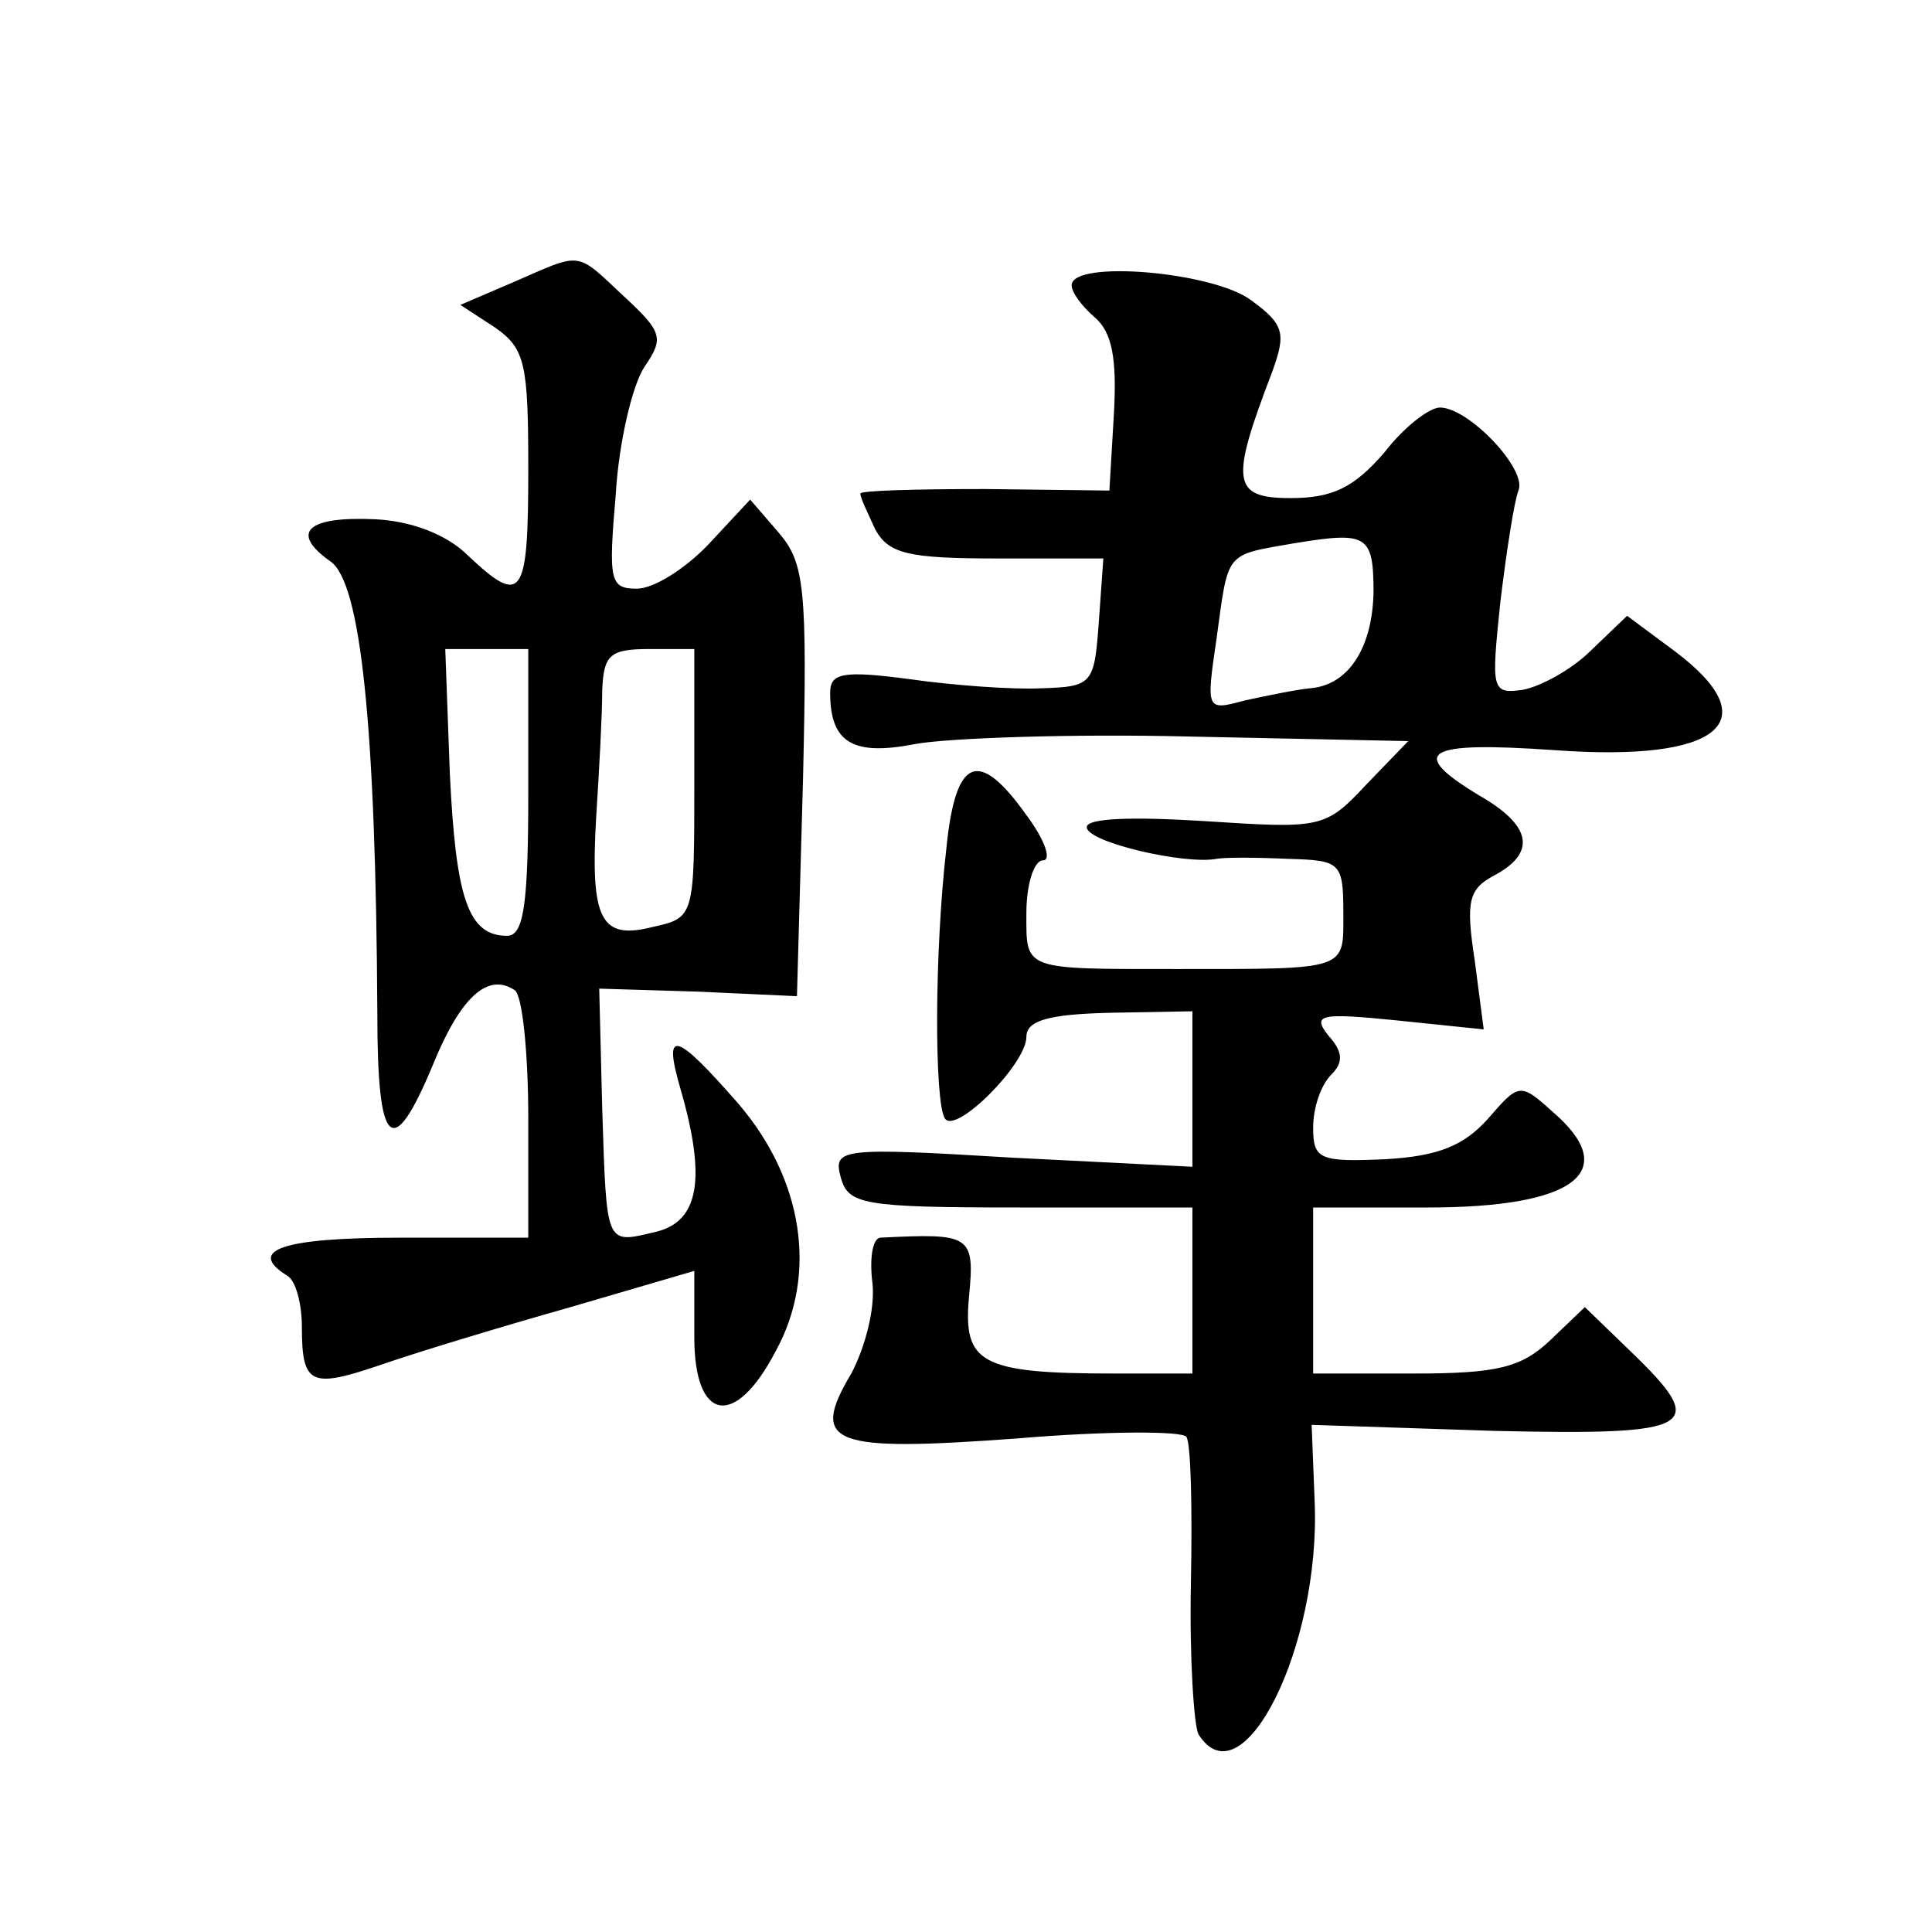
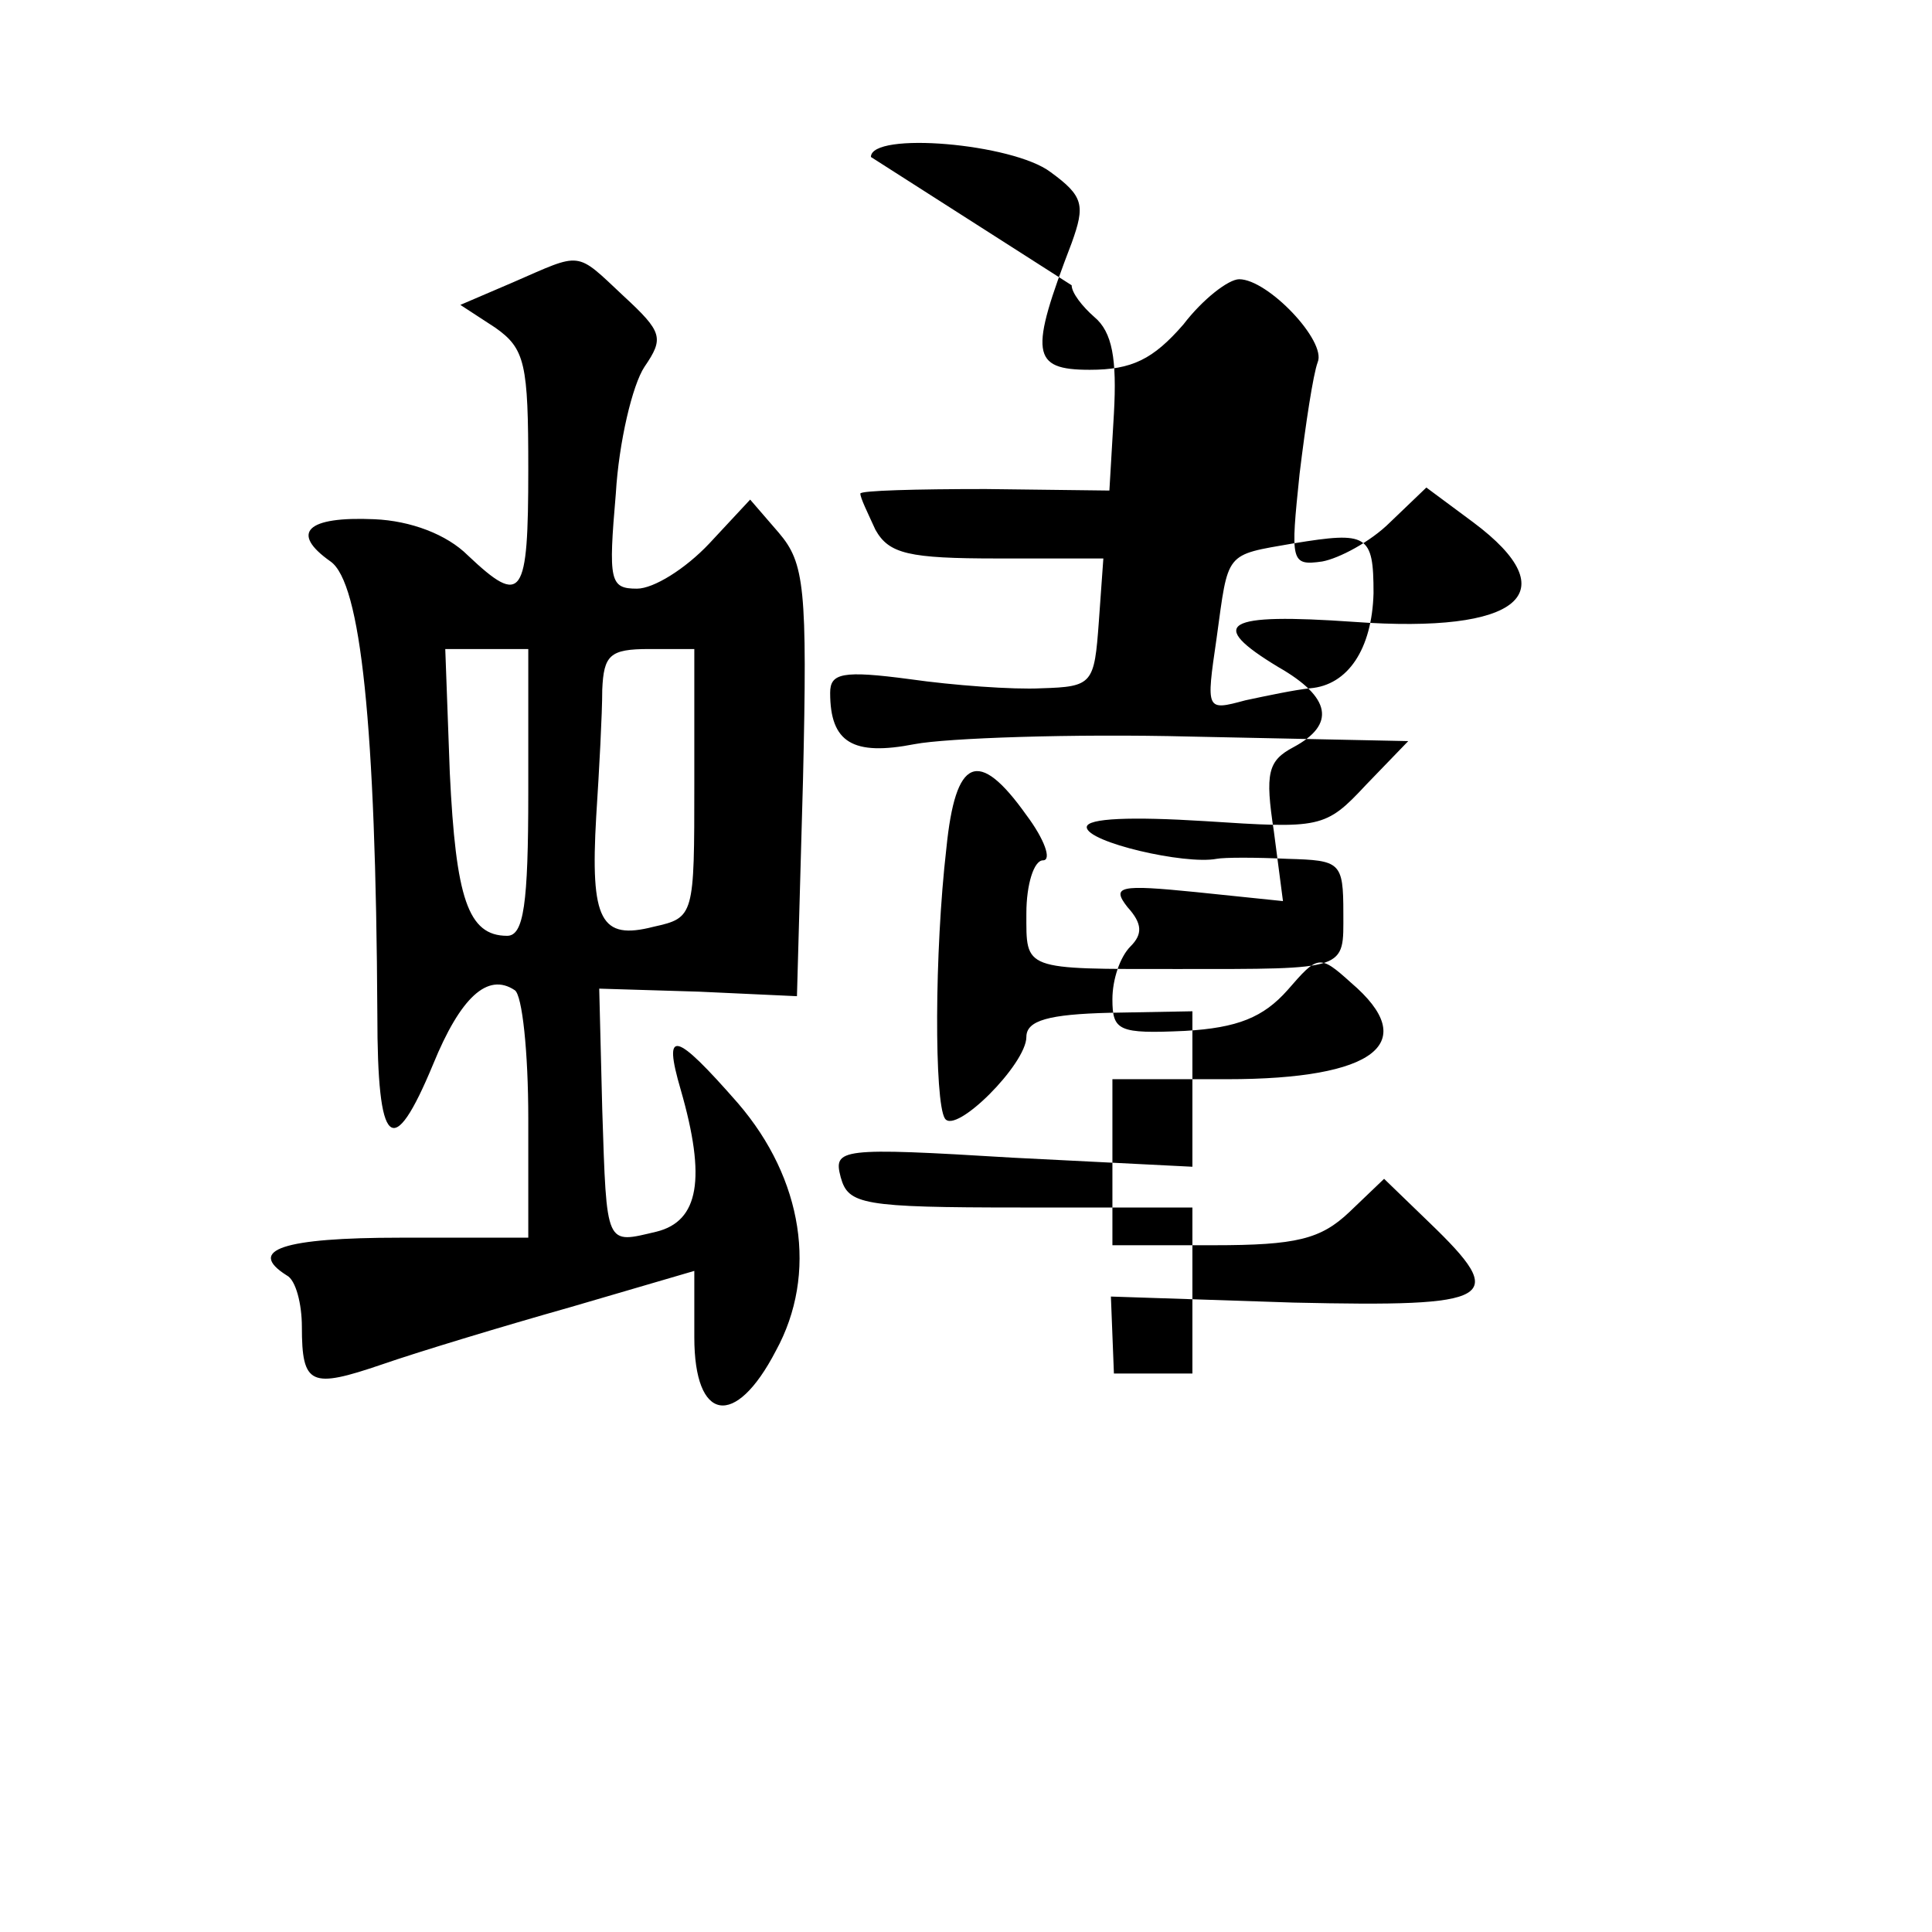
<svg xmlns="http://www.w3.org/2000/svg" version="1.0" width="128pt" height="128pt" viewBox="0 0 128 128" preserveAspectRatio="xMidYMid meet">
  <g transform="translate(0,128) scale(0.1,-0.1)" fill="#0" stroke="none">
-     <path d="M340 1093 l-35 -15 23 -15 c20 -14 22 -24 22 -94 0 -85 -4 -91 -40 -57 -14 14 -38 23 -62 24 -45 2 -56 -9 -29 -28 20 -14 30 -108 31 -300 0 -89 10 -98 37 -33 18 44 36 61 54 49 5 -3 9 -41 9 -85 l0 -79 -85 0 c-77 0 -102 -8 -75 -25 6 -3 10 -19 10 -34 0 -39 6 -41 53 -25 23 8 79 25 125 38 l82 24 0 -44 c0 -56 27 -61 54 -9 28 51 18 114 -25 164 -42 48 -50 50 -38 9 17 -59 12 -87 -16 -94 -34 -8 -33 -11 -36 81 l-2 80 66 -2 65 -3 4 143 c3 128 1 144 -16 164 l-19 22 -27 -29 c-16 -17 -37 -30 -48 -30 -18 0 -19 5 -14 63 2 34 11 72 19 84 13 19 12 23 -14 47 -32 30 -27 29 -73 9z m10 -338 c0 -74 -3 -95 -14 -95 -26 0 -34 25 -38 108 l-3 82 28 0 27 0 0 -95z m110 6 c0 -88 0 -89 -27 -95 -35 -9 -42 4 -38 73 2 31 4 68 4 84 1 23 5 27 31 27 l30 0 0 -89z M710 1091 c0 -5 7 -14 15 -21 12 -10 15 -28 13 -64 l-3 -51 -82 1 c-46 0 -83 -1 -83 -3 0 -3 5 -13 10 -24 9 -16 22 -19 81 -19 l70 0 -3 -42 c-3 -41 -4 -43 -38 -44 -19 -1 -59 2 -87 6 -45 6 -53 4 -53 -9 0 -33 15 -42 56 -34 21 4 104 7 183 5 l144 -3 -28 -29 c-27 -29 -30 -29 -107 -24 -48 3 -78 2 -78 -4 0 -10 65 -25 86 -21 5 1 26 1 47 0 35 -1 37 -2 37 -36 0 -38 4 -37 -110 -37 -103 0 -100 -1 -100 37 0 19 5 35 11 35 6 0 1 14 -11 30 -32 45 -47 38 -53 -22 -8 -69 -8 -168 -1 -179 7 -11 54 36 54 54 0 11 15 15 55 16 l55 1 0 -52 0 -51 -119 6 c-115 7 -119 6 -114 -13 5 -18 14 -20 119 -20 l114 0 0 -55 0 -55 -52 0 c-89 0 -100 7 -96 51 4 41 1 42 -59 39 -5 -1 -7 -14 -5 -30 2 -17 -5 -43 -14 -60 -28 -47 -13 -52 110 -43 59 5 110 5 112 1 3 -4 4 -47 3 -97 -1 -49 2 -94 5 -100 29 -46 81 58 77 154 l-2 51 121 -4 c134 -3 143 2 90 53 l-30 29 -23 -22 c-19 -18 -35 -22 -90 -22 l-67 0 0 55 0 55 76 0 c98 0 129 24 82 64 -21 19 -22 18 -42 -5 -16 -18 -33 -25 -68 -27 -44 -2 -48 0 -48 21 0 13 5 28 12 35 8 8 8 15 -2 26 -11 14 -5 15 45 10 l58 -6 -6 46 c-6 39 -4 47 13 56 28 15 25 33 -10 53 -48 29 -36 36 50 30 110 -8 142 19 79 66 l-31 23 -24 -23 c-13 -13 -34 -24 -45 -26 -21 -3 -21 0 -15 58 4 33 9 66 12 74 6 14 -33 55 -52 55 -7 0 -24 -13 -37 -30 -20 -23 -34 -30 -62 -30 -39 0 -40 11 -12 84 9 25 8 31 -14 47 -25 19 -119 27 -119 10z m200 -204 c-1 -37 -17 -61 -42 -63 -10 -1 -29 -5 -43 -8 -26 -7 -26 -7 -19 41 8 58 5 55 51 63 49 8 53 6 53 -33z" />
+     <path d="M340 1093 l-35 -15 23 -15 c20 -14 22 -24 22 -94 0 -85 -4 -91 -40 -57 -14 14 -38 23 -62 24 -45 2 -56 -9 -29 -28 20 -14 30 -108 31 -300 0 -89 10 -98 37 -33 18 44 36 61 54 49 5 -3 9 -41 9 -85 l0 -79 -85 0 c-77 0 -102 -8 -75 -25 6 -3 10 -19 10 -34 0 -39 6 -41 53 -25 23 8 79 25 125 38 l82 24 0 -44 c0 -56 27 -61 54 -9 28 51 18 114 -25 164 -42 48 -50 50 -38 9 17 -59 12 -87 -16 -94 -34 -8 -33 -11 -36 81 l-2 80 66 -2 65 -3 4 143 c3 128 1 144 -16 164 l-19 22 -27 -29 c-16 -17 -37 -30 -48 -30 -18 0 -19 5 -14 63 2 34 11 72 19 84 13 19 12 23 -14 47 -32 30 -27 29 -73 9z m10 -338 c0 -74 -3 -95 -14 -95 -26 0 -34 25 -38 108 l-3 82 28 0 27 0 0 -95z m110 6 c0 -88 0 -89 -27 -95 -35 -9 -42 4 -38 73 2 31 4 68 4 84 1 23 5 27 31 27 l30 0 0 -89z M710 1091 c0 -5 7 -14 15 -21 12 -10 15 -28 13 -64 l-3 -51 -82 1 c-46 0 -83 -1 -83 -3 0 -3 5 -13 10 -24 9 -16 22 -19 81 -19 l70 0 -3 -42 c-3 -41 -4 -43 -38 -44 -19 -1 -59 2 -87 6 -45 6 -53 4 -53 -9 0 -33 15 -42 56 -34 21 4 104 7 183 5 l144 -3 -28 -29 c-27 -29 -30 -29 -107 -24 -48 3 -78 2 -78 -4 0 -10 65 -25 86 -21 5 1 26 1 47 0 35 -1 37 -2 37 -36 0 -38 4 -37 -110 -37 -103 0 -100 -1 -100 37 0 19 5 35 11 35 6 0 1 14 -11 30 -32 45 -47 38 -53 -22 -8 -69 -8 -168 -1 -179 7 -11 54 36 54 54 0 11 15 15 55 16 l55 1 0 -52 0 -51 -119 6 c-115 7 -119 6 -114 -13 5 -18 14 -20 119 -20 l114 0 0 -55 0 -55 -52 0 l-2 51 121 -4 c134 -3 143 2 90 53 l-30 29 -23 -22 c-19 -18 -35 -22 -90 -22 l-67 0 0 55 0 55 76 0 c98 0 129 24 82 64 -21 19 -22 18 -42 -5 -16 -18 -33 -25 -68 -27 -44 -2 -48 0 -48 21 0 13 5 28 12 35 8 8 8 15 -2 26 -11 14 -5 15 45 10 l58 -6 -6 46 c-6 39 -4 47 13 56 28 15 25 33 -10 53 -48 29 -36 36 50 30 110 -8 142 19 79 66 l-31 23 -24 -23 c-13 -13 -34 -24 -45 -26 -21 -3 -21 0 -15 58 4 33 9 66 12 74 6 14 -33 55 -52 55 -7 0 -24 -13 -37 -30 -20 -23 -34 -30 -62 -30 -39 0 -40 11 -12 84 9 25 8 31 -14 47 -25 19 -119 27 -119 10z m200 -204 c-1 -37 -17 -61 -42 -63 -10 -1 -29 -5 -43 -8 -26 -7 -26 -7 -19 41 8 58 5 55 51 63 49 8 53 6 53 -33z" />
  </g>
</svg>